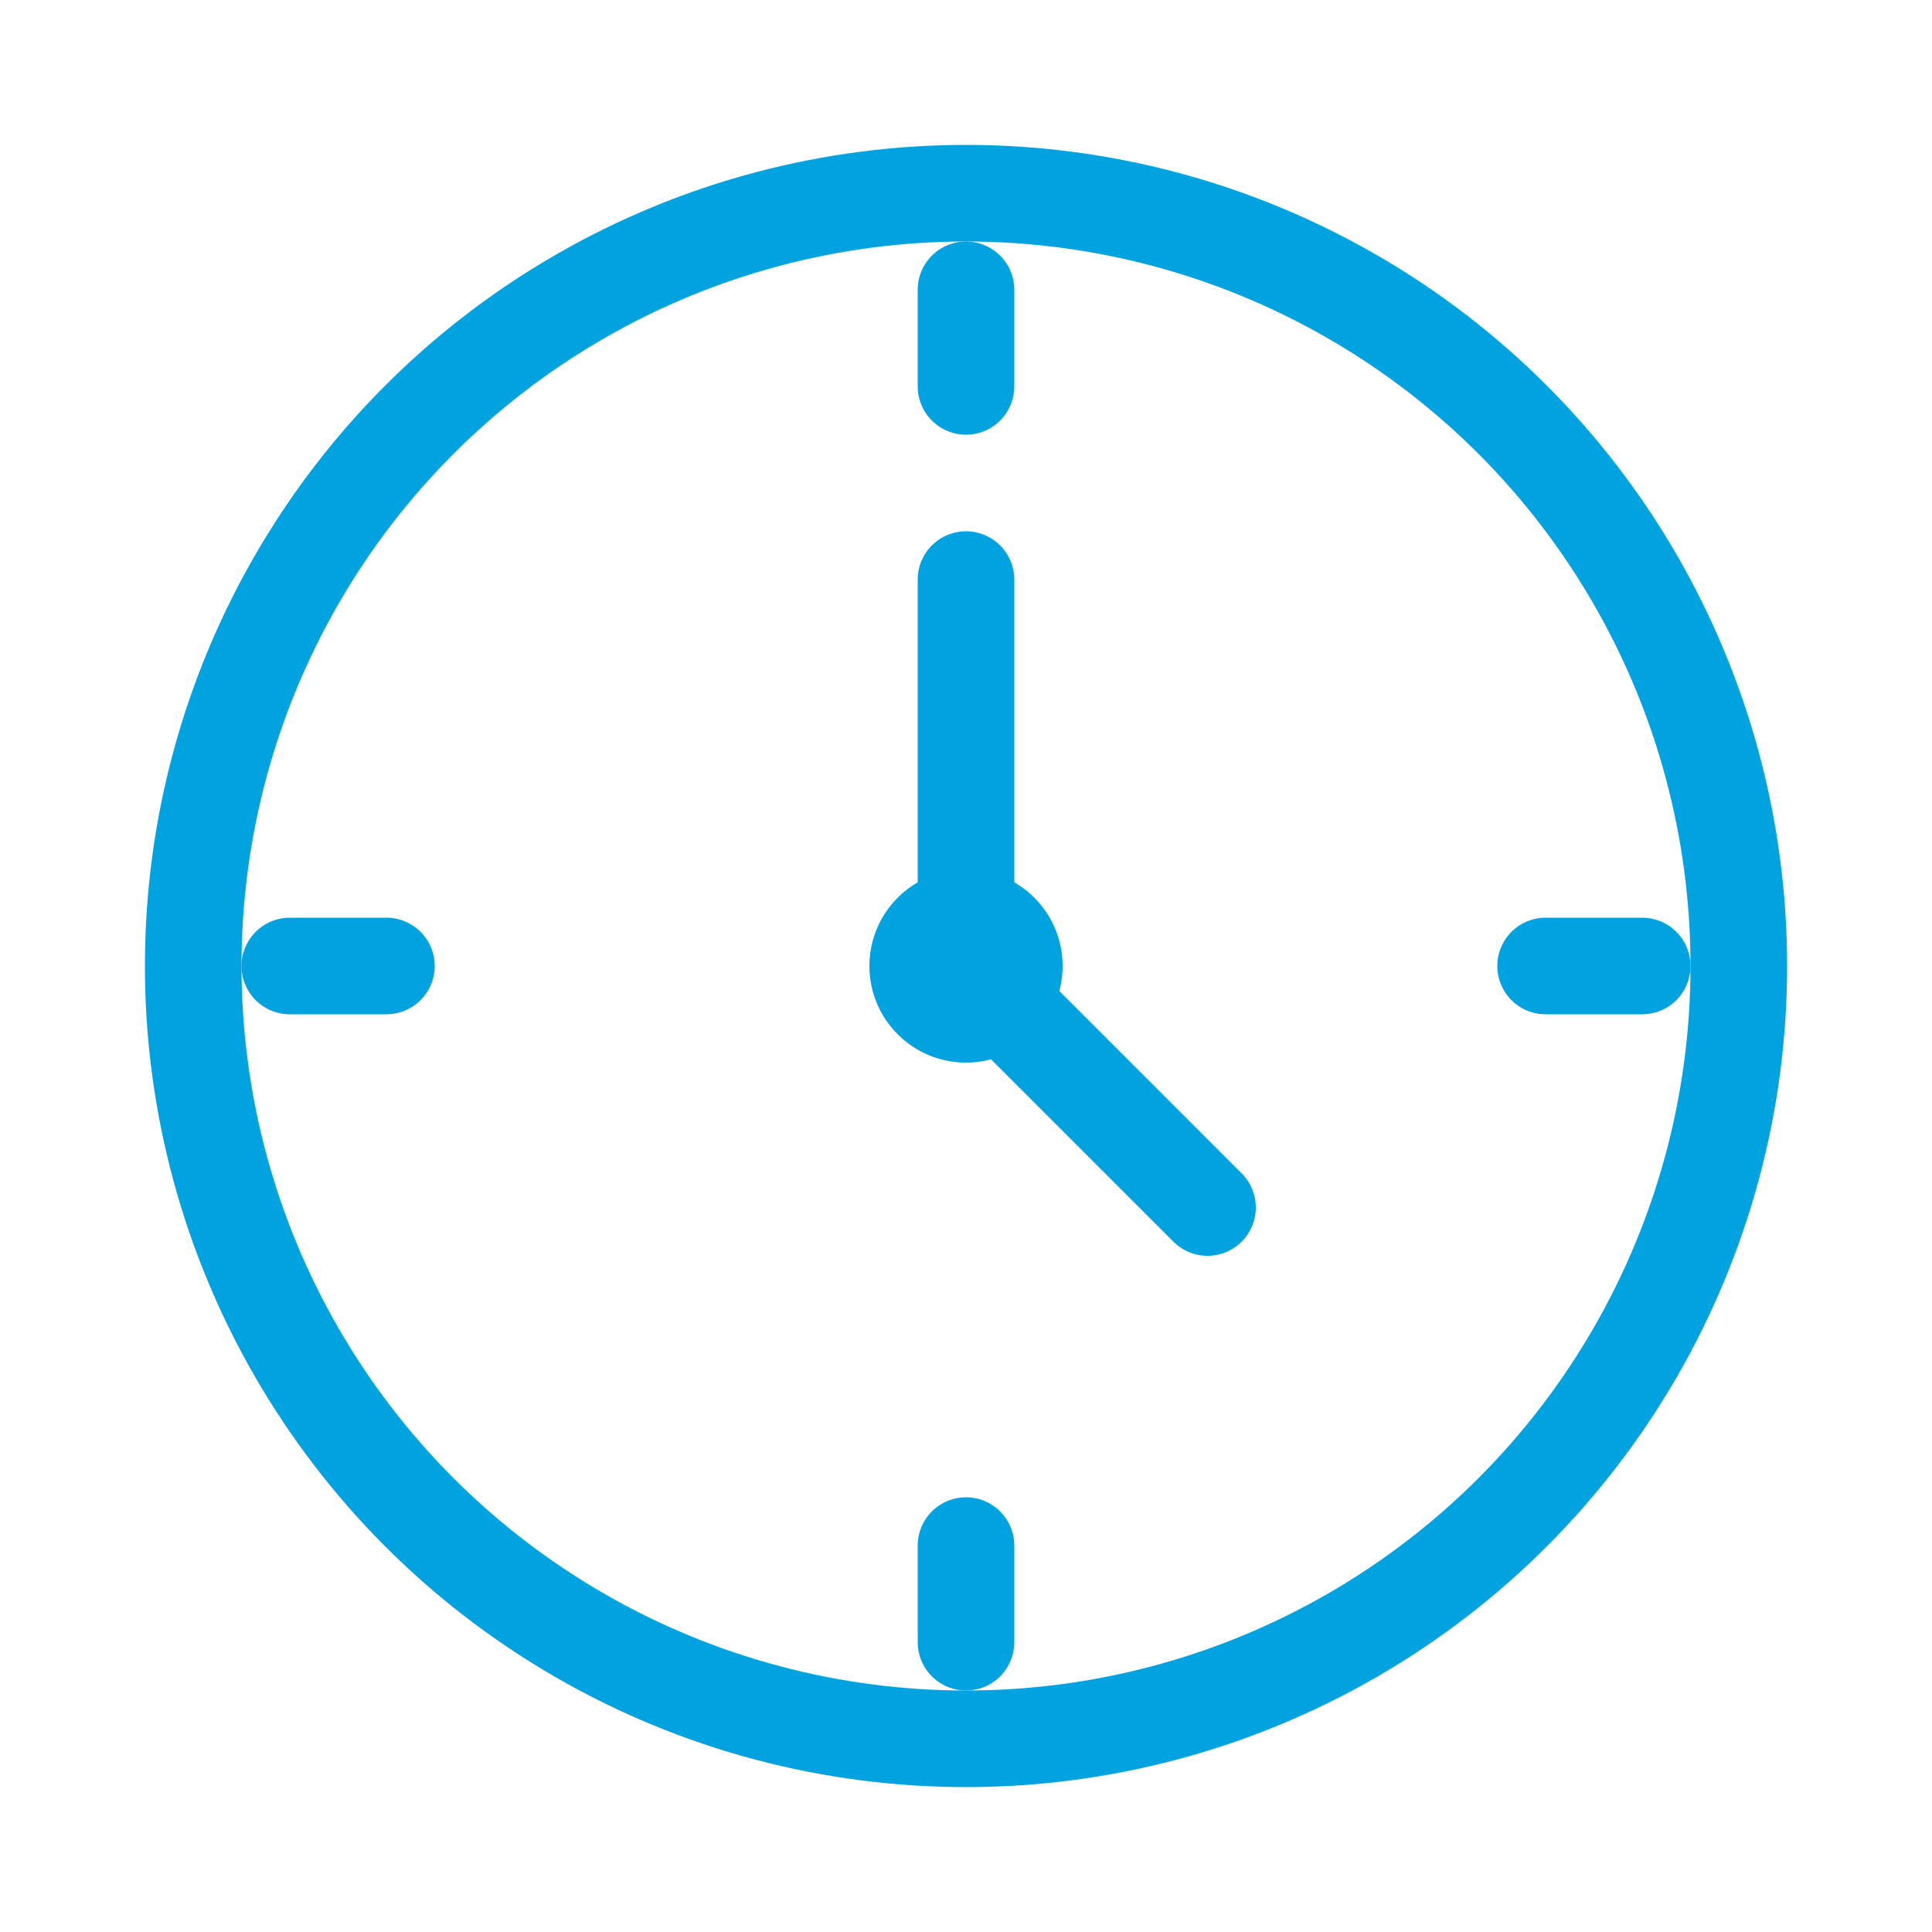
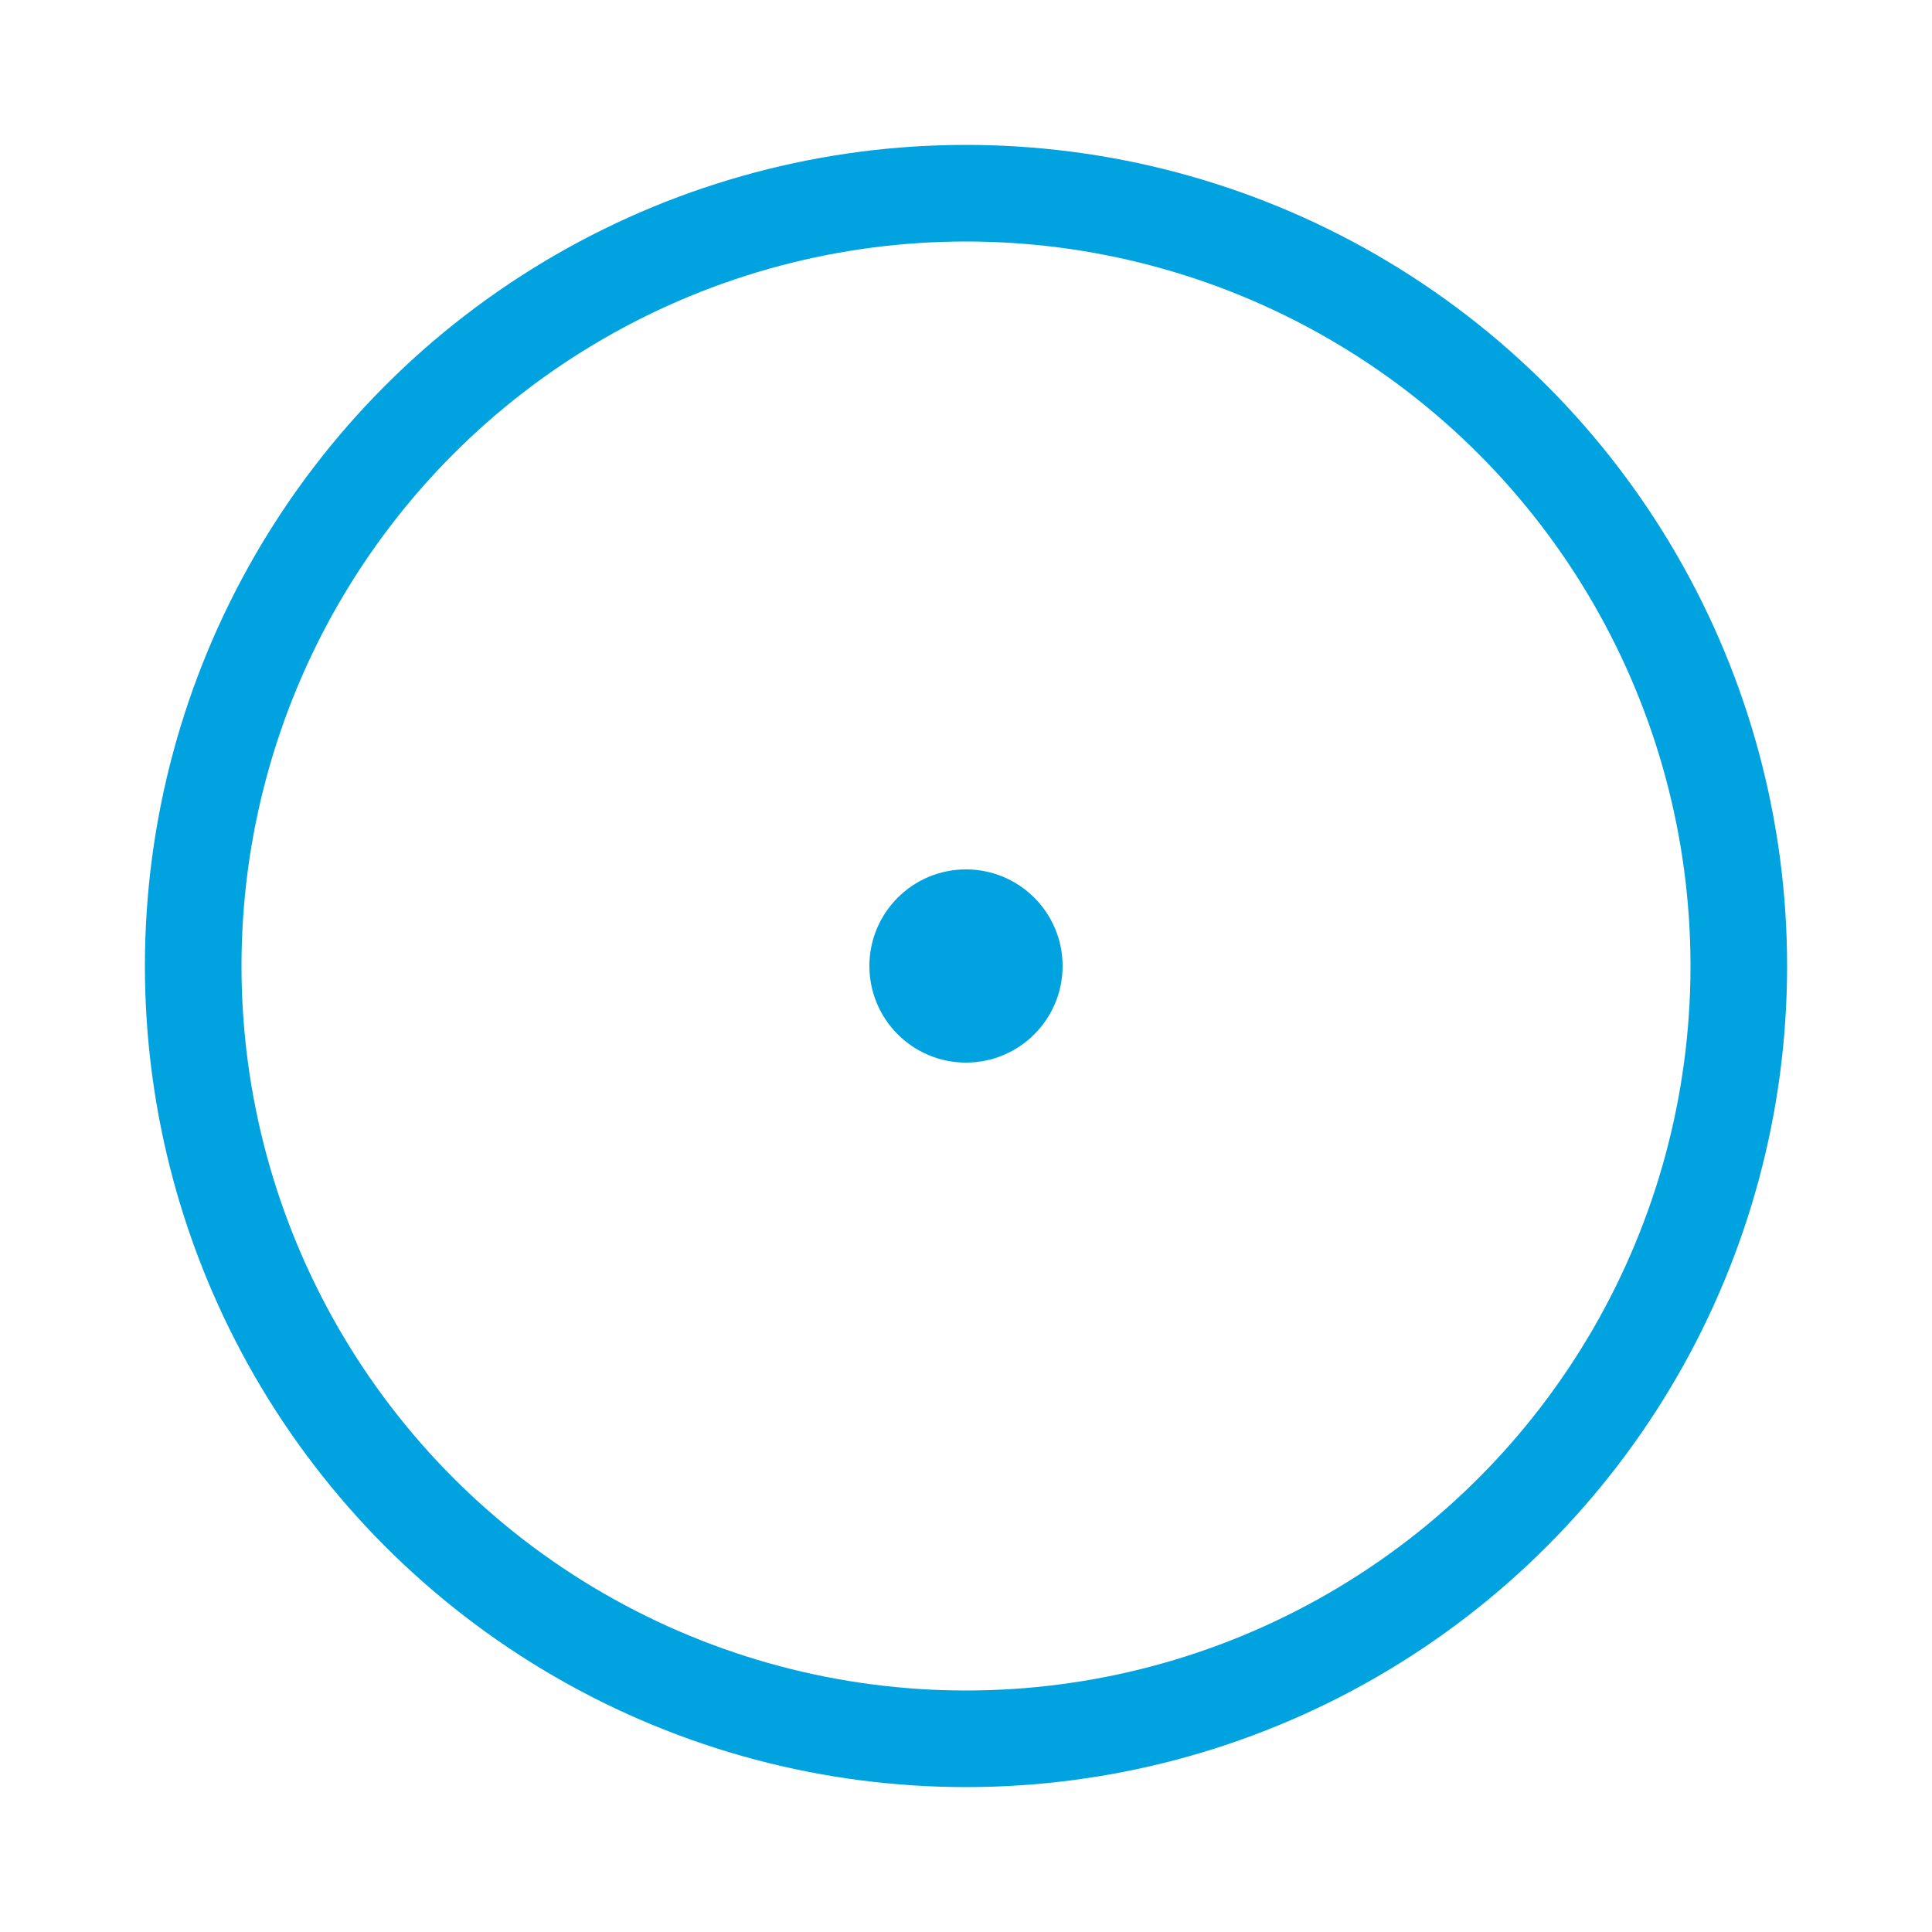
<svg xmlns="http://www.w3.org/2000/svg" width="40" height="40" viewBox="0 0 40 40" fill="none">
  <circle cx="20" cy="20" r="16" stroke="#00A3E0" stroke-width="2" />
-   <path d="M20 12V20L25 25" stroke="#00A3E0" stroke-width="2" stroke-linecap="round" stroke-linejoin="round" />
  <circle cx="20" cy="20" r="2" fill="#00A3E0" />
-   <path d="M20 6V8" stroke="#00A3E0" stroke-width="2" stroke-linecap="round" />
-   <path d="M32 20L34 20" stroke="#00A3E0" stroke-width="2" stroke-linecap="round" />
-   <path d="M6 20L8 20" stroke="#00A3E0" stroke-width="2" stroke-linecap="round" />
-   <path d="M20 32L20 34" stroke="#00A3E0" stroke-width="2" stroke-linecap="round" />
</svg>